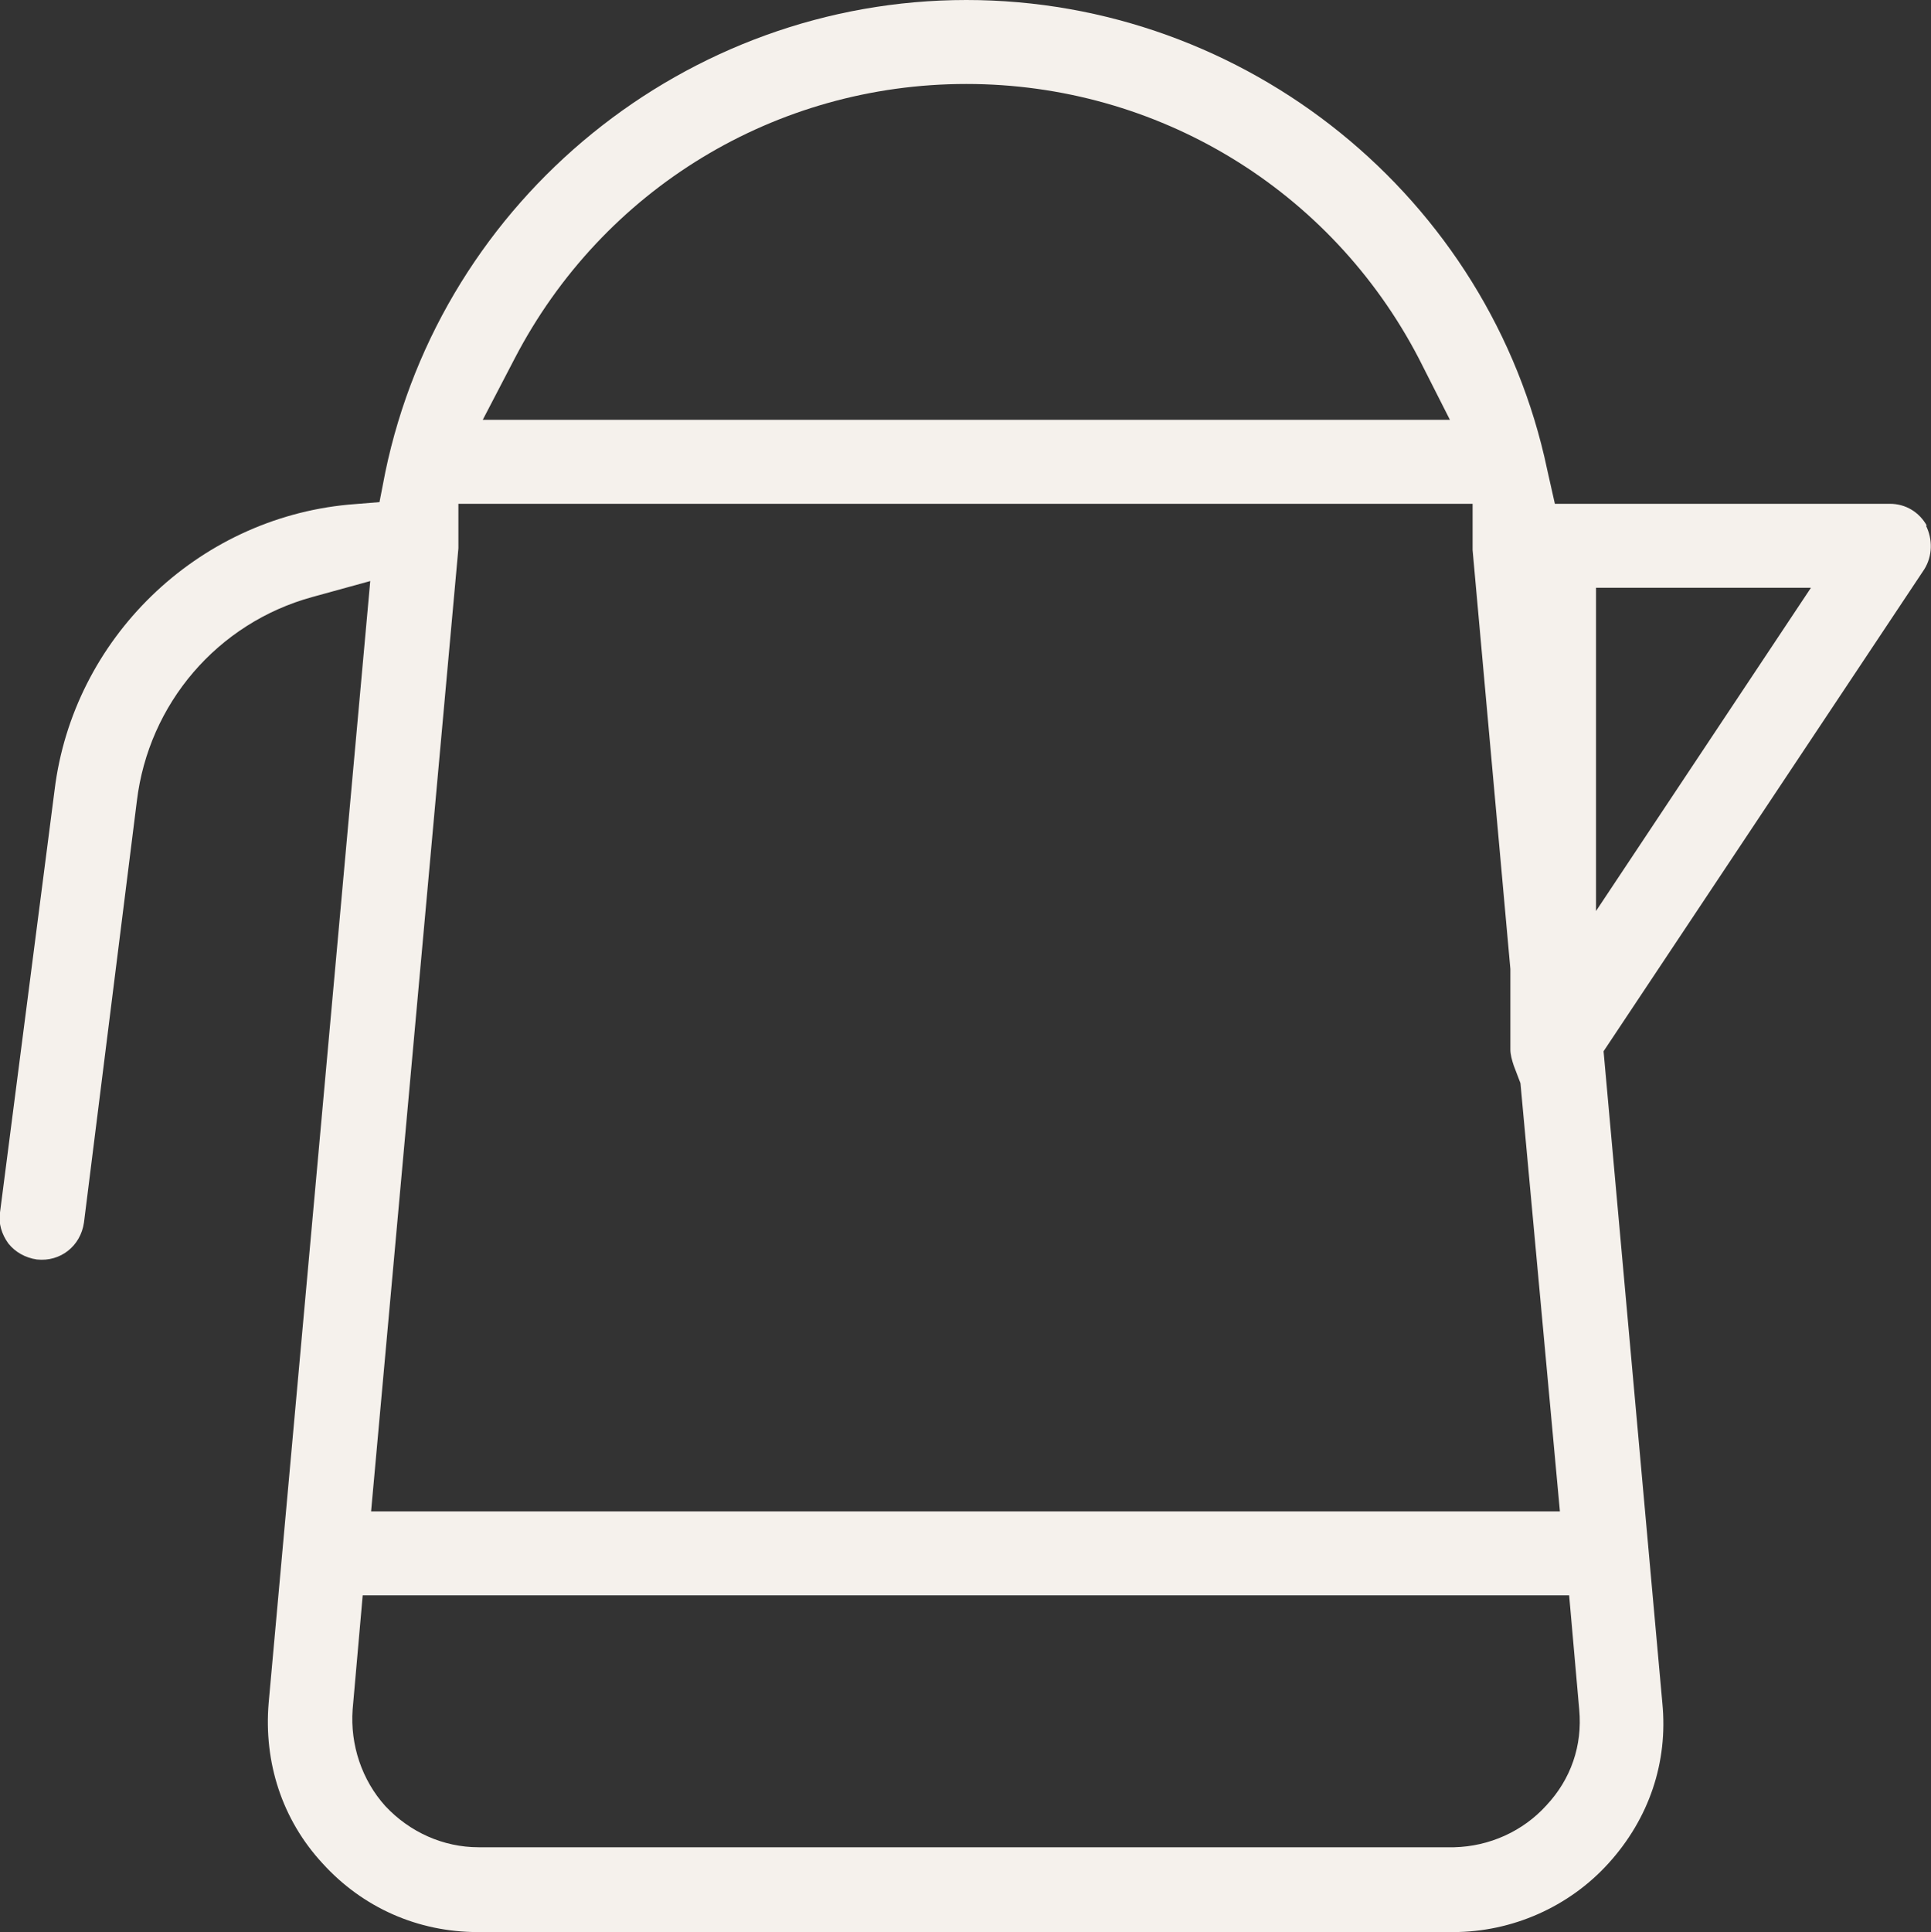
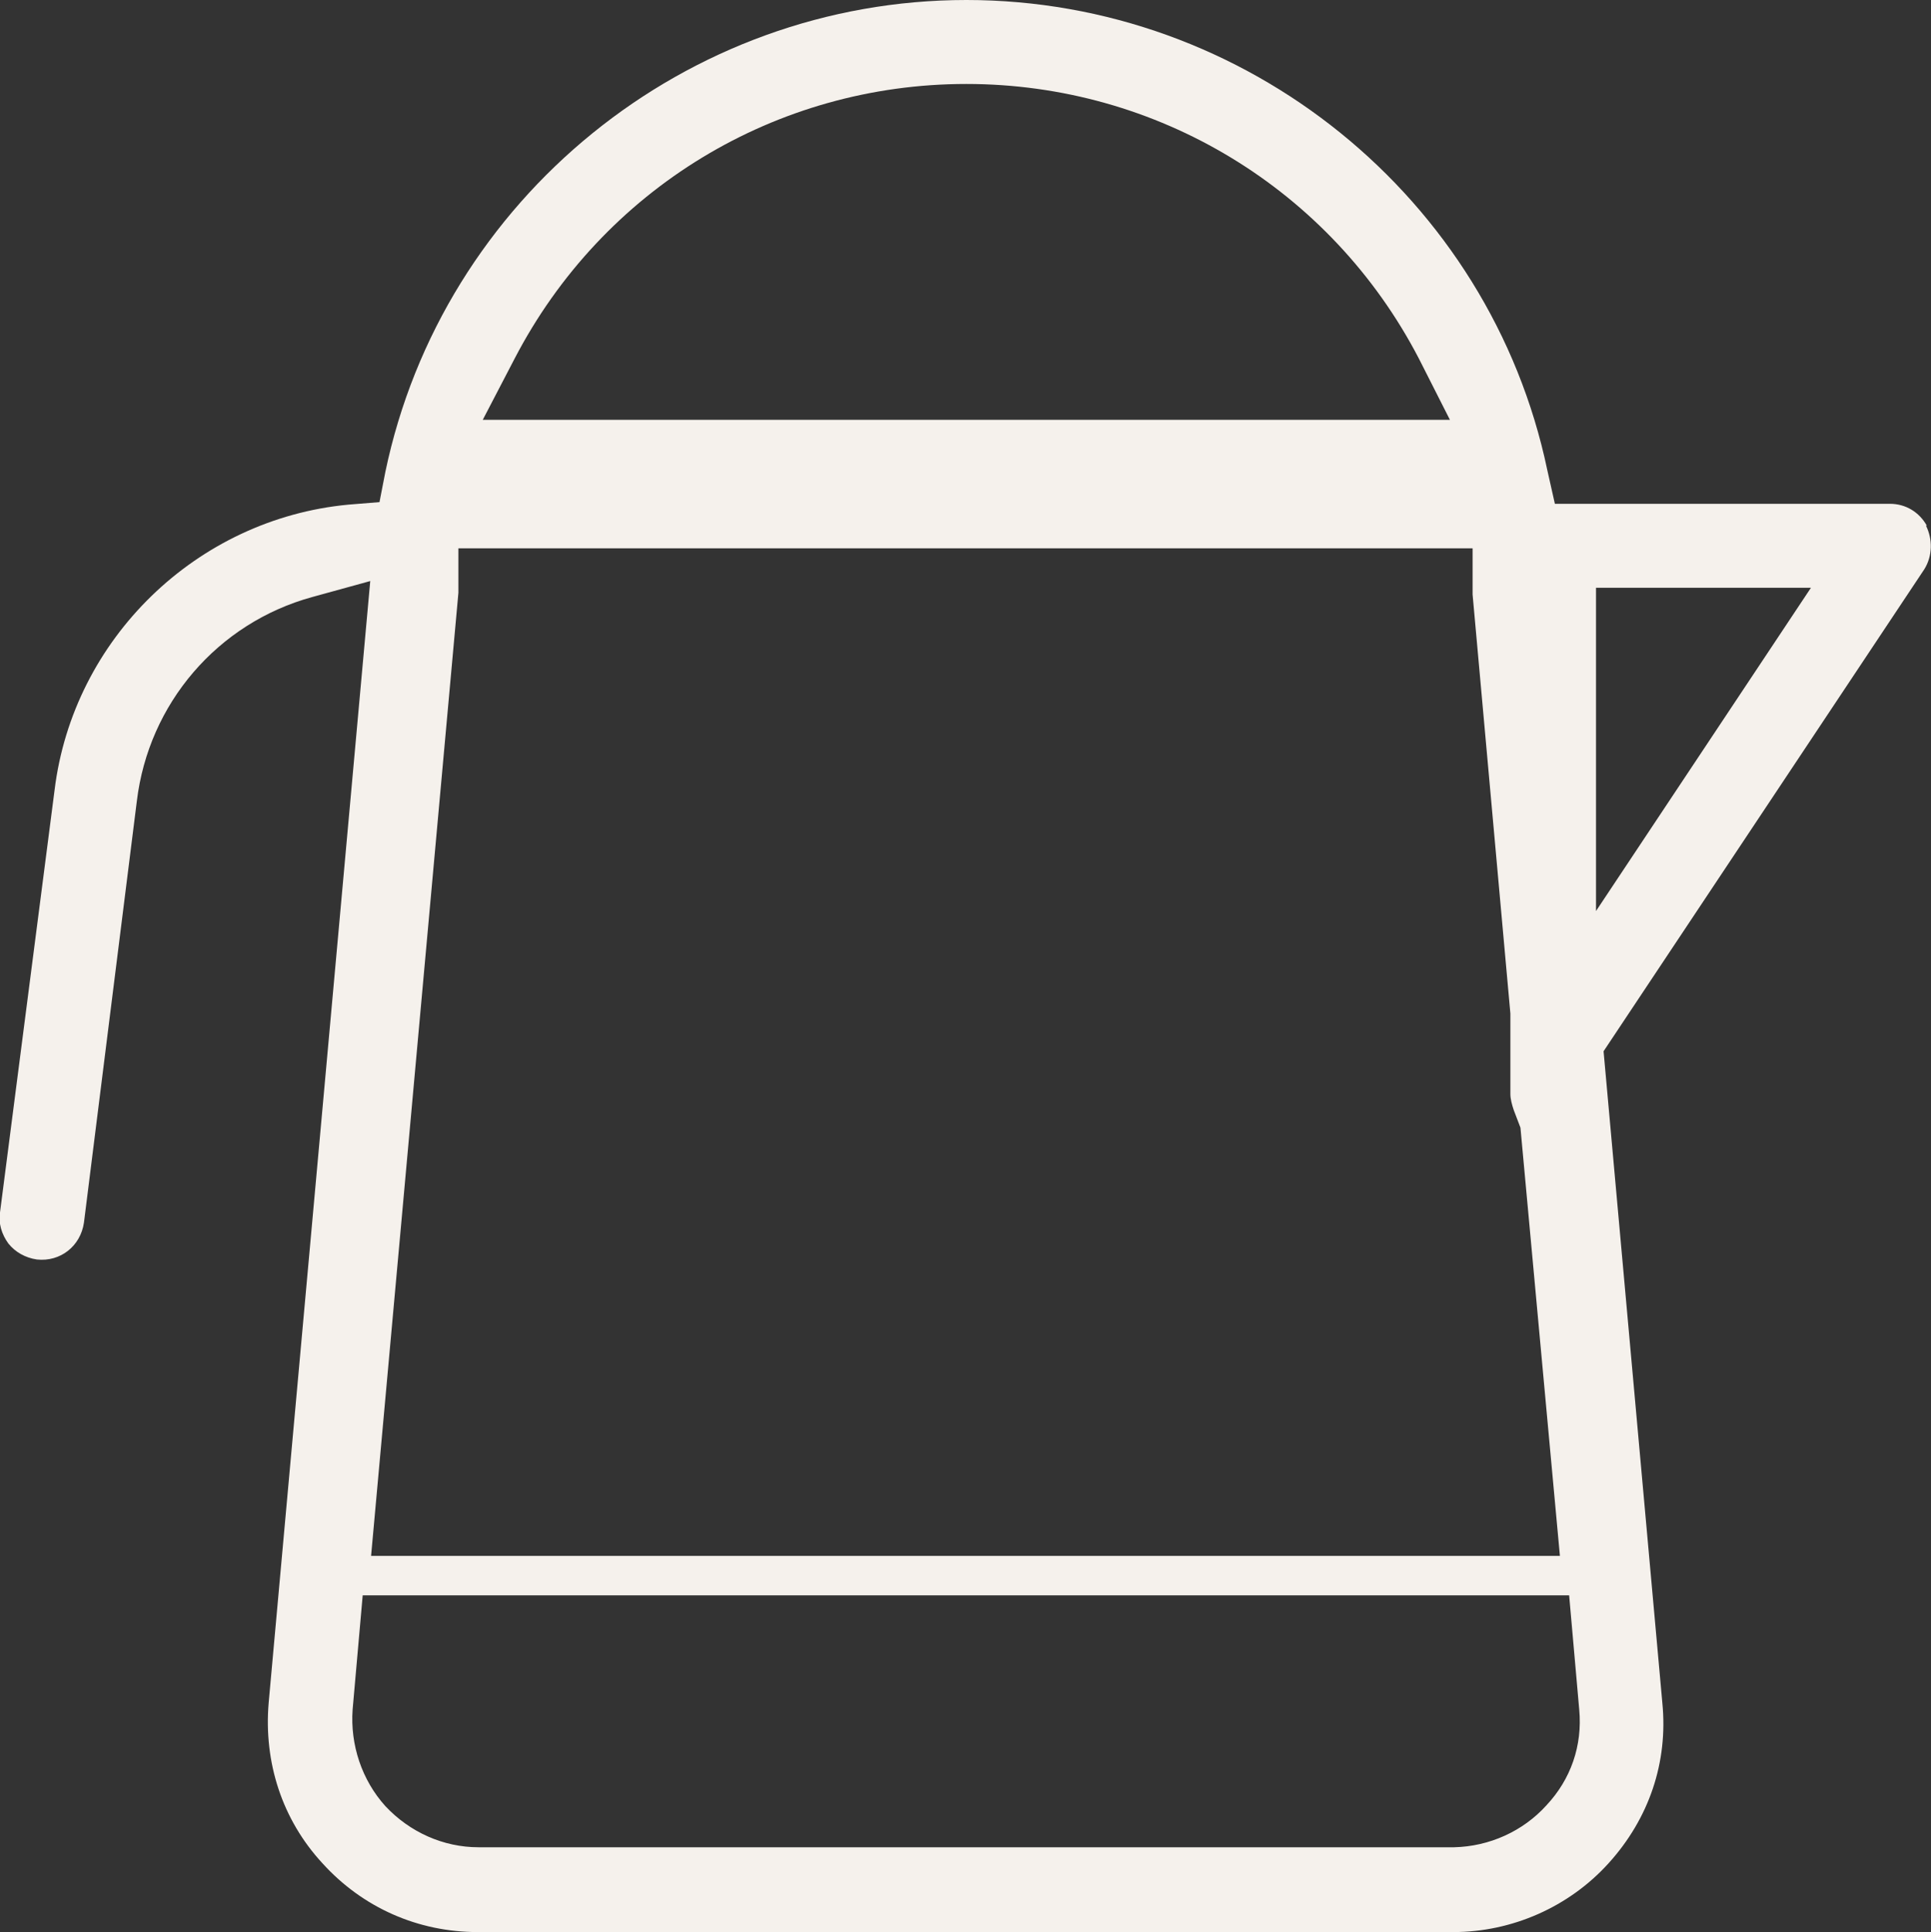
<svg xmlns="http://www.w3.org/2000/svg" id="Ebene_2" data-name="Ebene 2" viewBox="0 0 23 23.01">
  <rect x="0" y="0" width="23" height="23.01" fill="#333333" stroke="none" />
  <defs>
    <style>
      .cls-1 {
        fill: #f5f1ec;
      }
    </style>
  </defs>
  <g id="Ebene_1-2" data-name="Ebene 1">
-     <path class="cls-1" d="M22.95,6.26c-.09-.16-.25-.26-.44-.26h-3.99l-.09-.4c-.68-3.25-3.59-5.6-6.92-5.6s-6.24,2.36-6.92,5.62l-.07.36-.37.03c-1.81.17-3.28,1.6-3.5,3.4L0,14.44c-.02.13.02.26.1.37.08.1.2.17.34.19.28.03.52-.16.56-.44l.63-5.02c.14-1.16.96-2.12,2.09-2.43l.69-.19-1.21,13.36c-.06.71.16,1.39.64,1.91.48.53,1.14.82,1.85.82h11.62c.7,0,1.38-.3,1.85-.82.48-.53.71-1.2.64-1.91l-.7-7.76,3.82-5.74c.1-.16.1-.36.02-.52ZM6.13,4.27c1.05-2.02,3.11-3.27,5.38-3.27s4.34,1.25,5.39,3.27l.37.73H5.75l.38-.73ZM5.46,6.53v-.53h12.08v.55l.45,4.99v.96c0,.06.02.13.04.19l.08.21.47,5.1H4.42l1.04-11.47ZM18.42,21.5c-.28.31-.68.49-1.1.5H5.7c-.42,0-.82-.18-1.11-.49-.28-.31-.42-.73-.39-1.15l.12-1.36h14.37l.12,1.36c.04.43-.1.83-.39,1.14ZM19.01,10.85v-3.85h2.56l-2.56,3.85Z" />
+     <path class="cls-1" d="M22.95,6.26c-.09-.16-.25-.26-.44-.26h-3.99l-.09-.4c-.68-3.25-3.59-5.6-6.92-5.6s-6.24,2.36-6.92,5.62l-.07.36-.37.03c-1.81.17-3.28,1.6-3.5,3.4L0,14.44c-.02.13.02.26.1.37.08.1.2.17.34.19.28.03.52-.16.56-.44l.63-5.02c.14-1.16.96-2.12,2.09-2.43l.69-.19-1.21,13.36c-.06.71.16,1.39.64,1.91.48.53,1.14.82,1.85.82h11.62c.7,0,1.38-.3,1.85-.82.48-.53.71-1.2.64-1.91l-.7-7.76,3.82-5.74c.1-.16.1-.36.02-.52ZM6.13,4.27c1.05-2.02,3.11-3.27,5.38-3.27s4.34,1.25,5.39,3.27l.37.73H5.75l.38-.73ZM5.46,6.53h12.08v.55l.45,4.99v.96c0,.06.02.13.04.19l.08.21.47,5.1H4.42l1.04-11.47ZM18.42,21.5c-.28.31-.68.49-1.1.5H5.7c-.42,0-.82-.18-1.11-.49-.28-.31-.42-.73-.39-1.15l.12-1.36h14.37l.12,1.36c.04.43-.1.83-.39,1.14ZM19.01,10.85v-3.85h2.56l-2.56,3.85Z" />
  </g>
</svg>